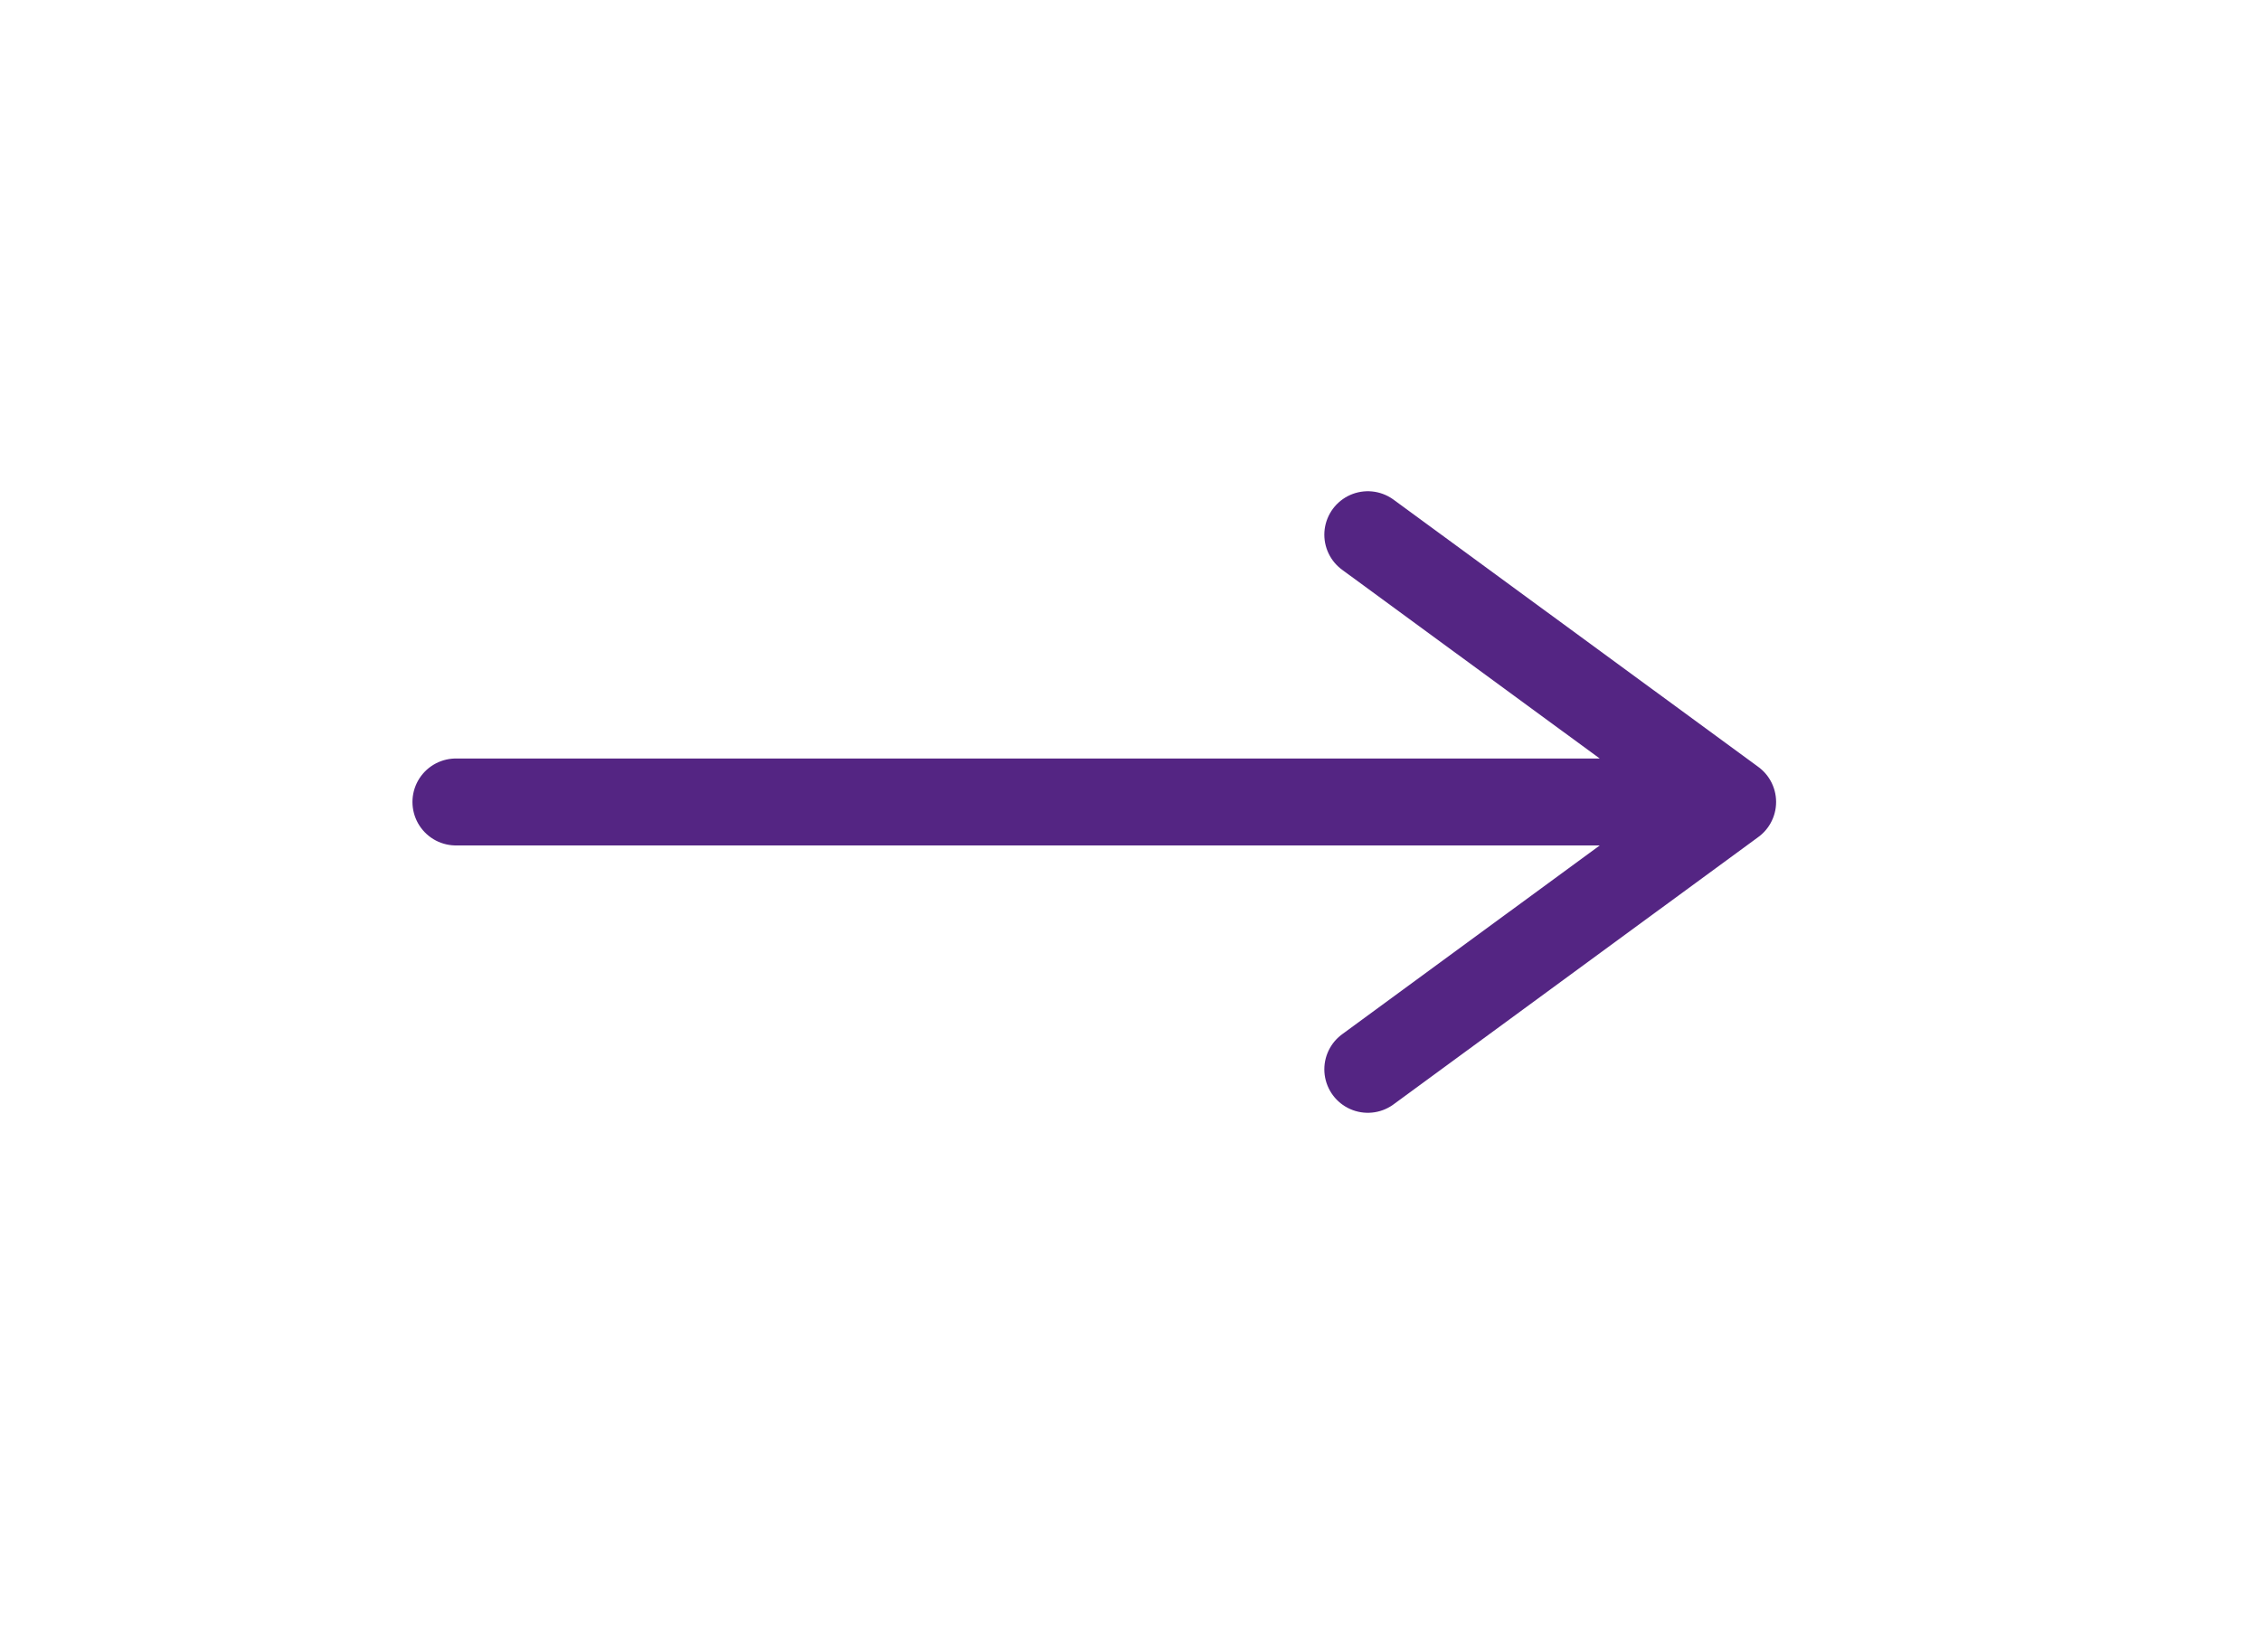
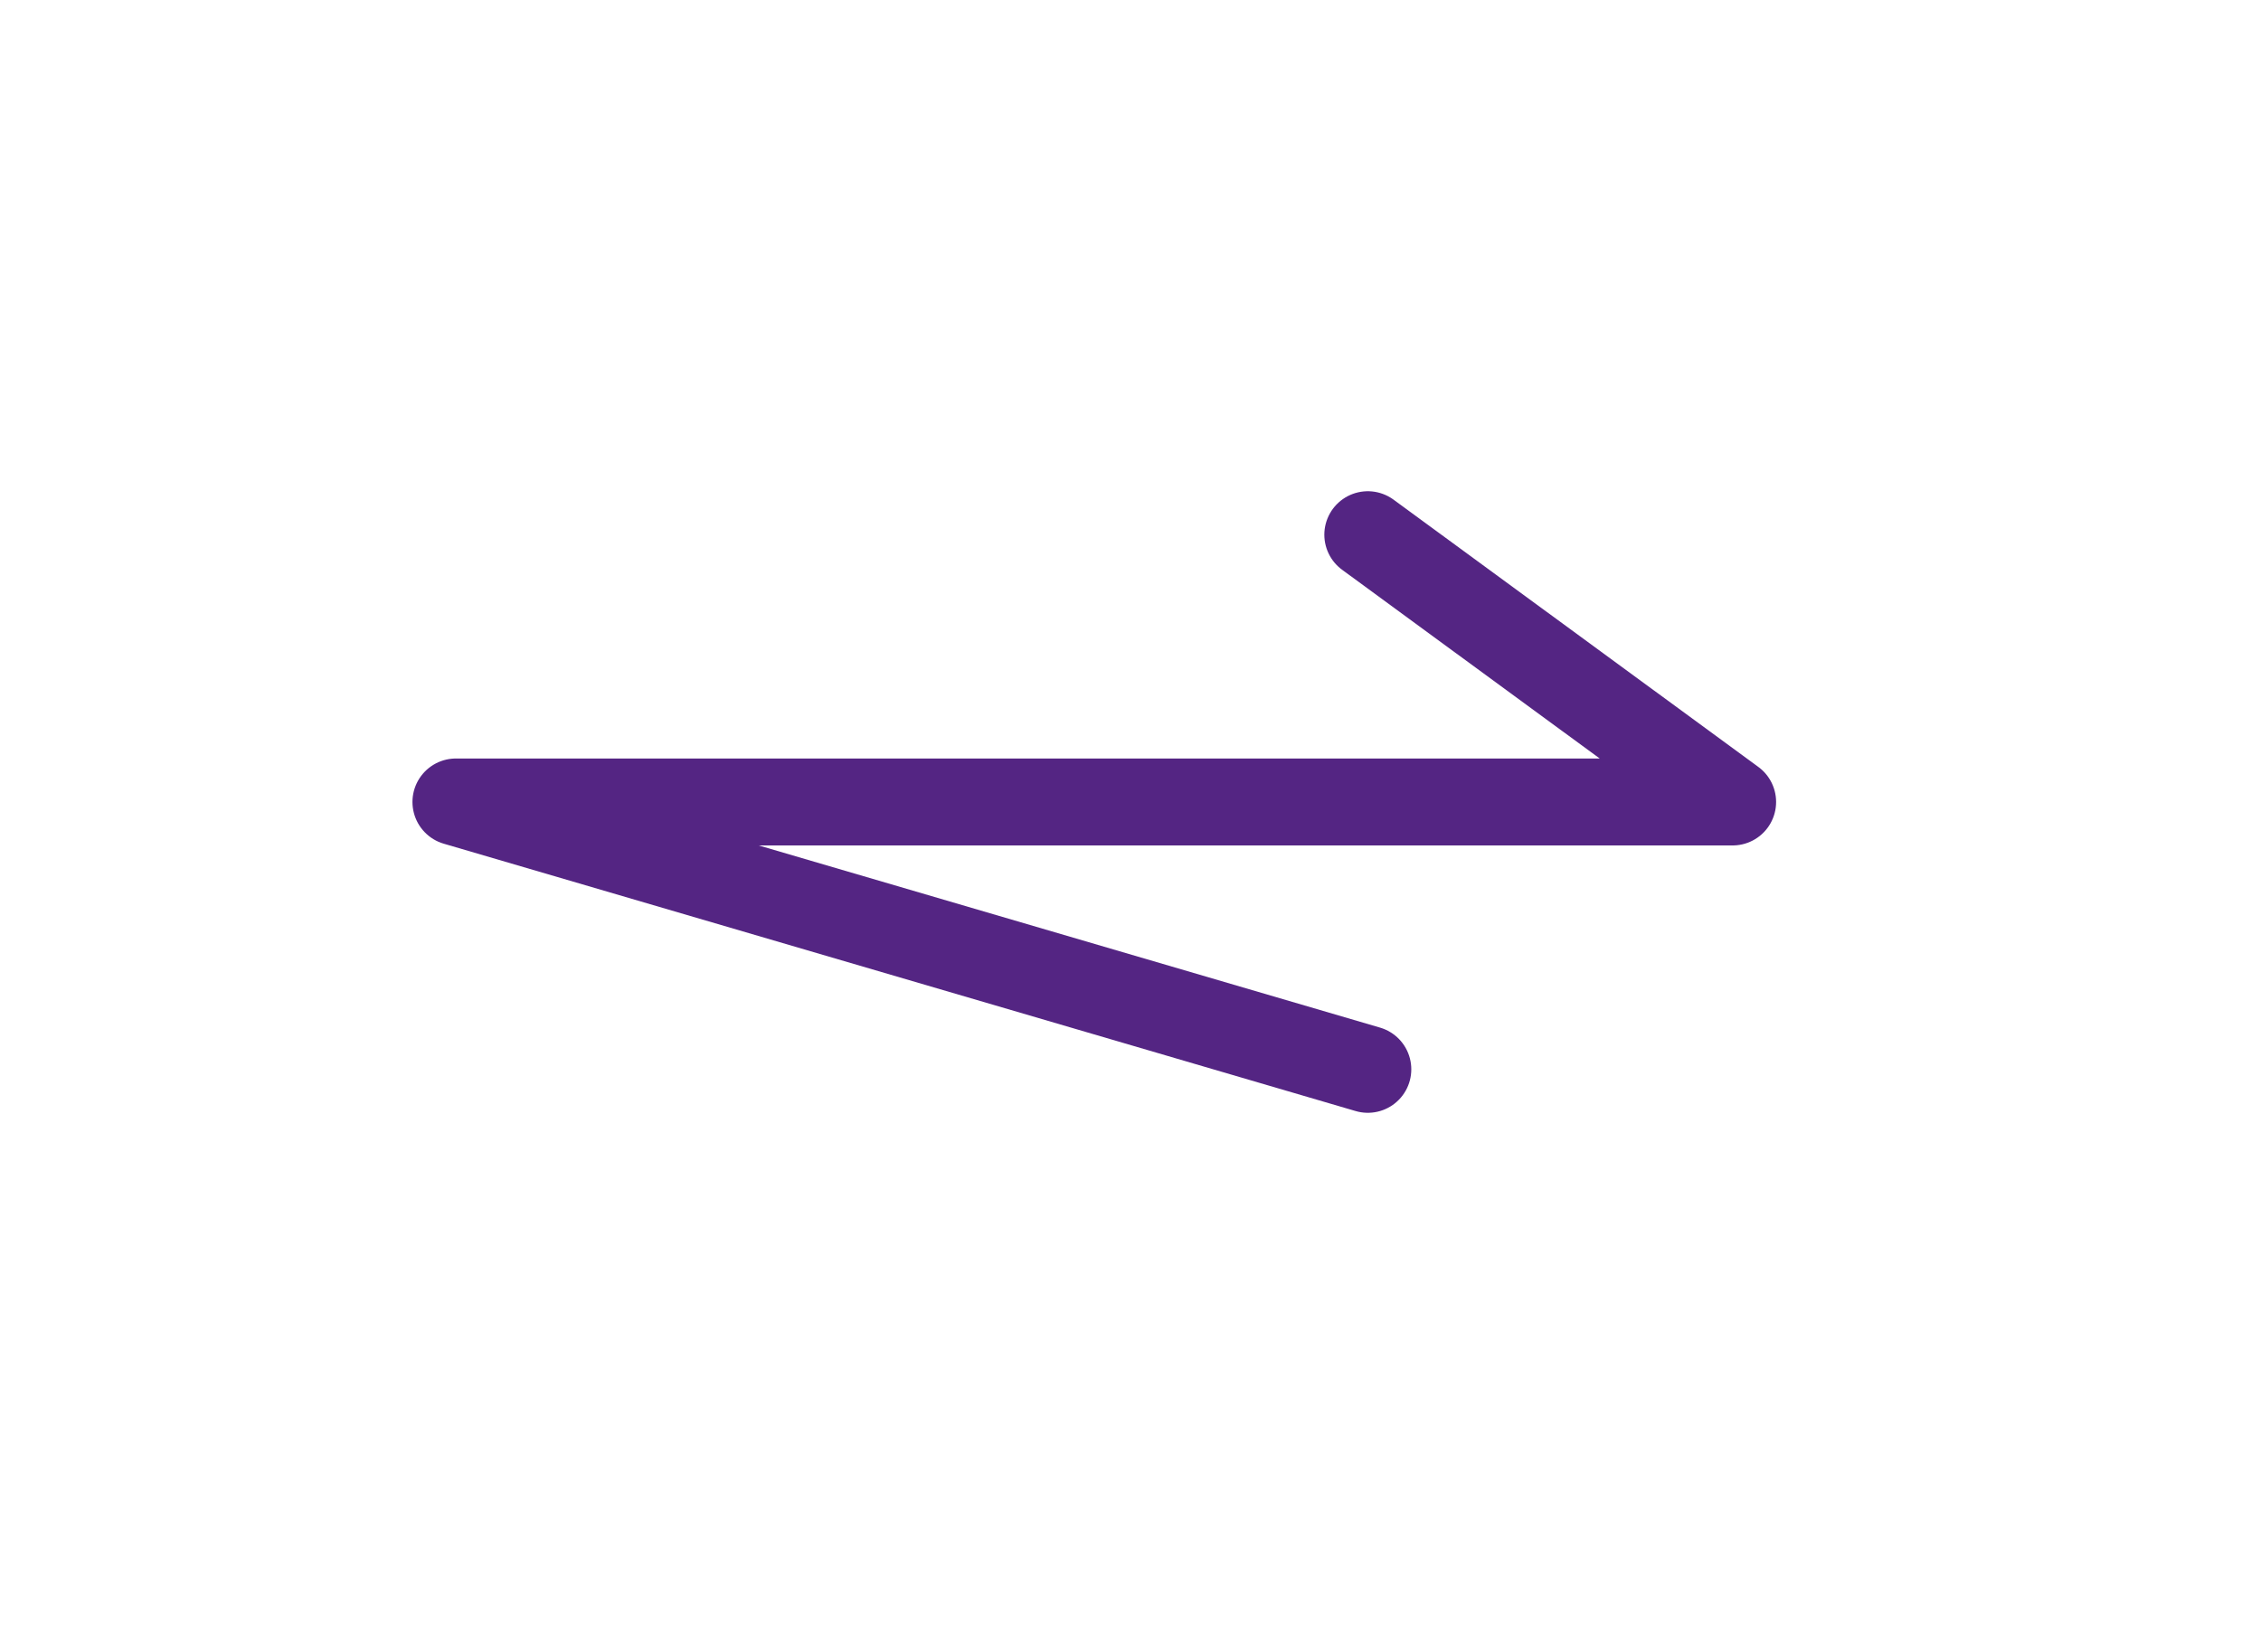
<svg xmlns="http://www.w3.org/2000/svg" width="26" height="19" viewBox="0 0 26 19" fill="none">
-   <path d="M19.924 9.224L5.243 9.224M19.924 9.224L15.729 12.299M19.924 9.224L15.729 6.15" stroke="#542583" stroke-linecap="round" stroke-linejoin="round" />
+   <path d="M19.924 9.224L5.243 9.224L15.729 12.299M19.924 9.224L15.729 6.15" stroke="#542583" stroke-linecap="round" stroke-linejoin="round" />
</svg>